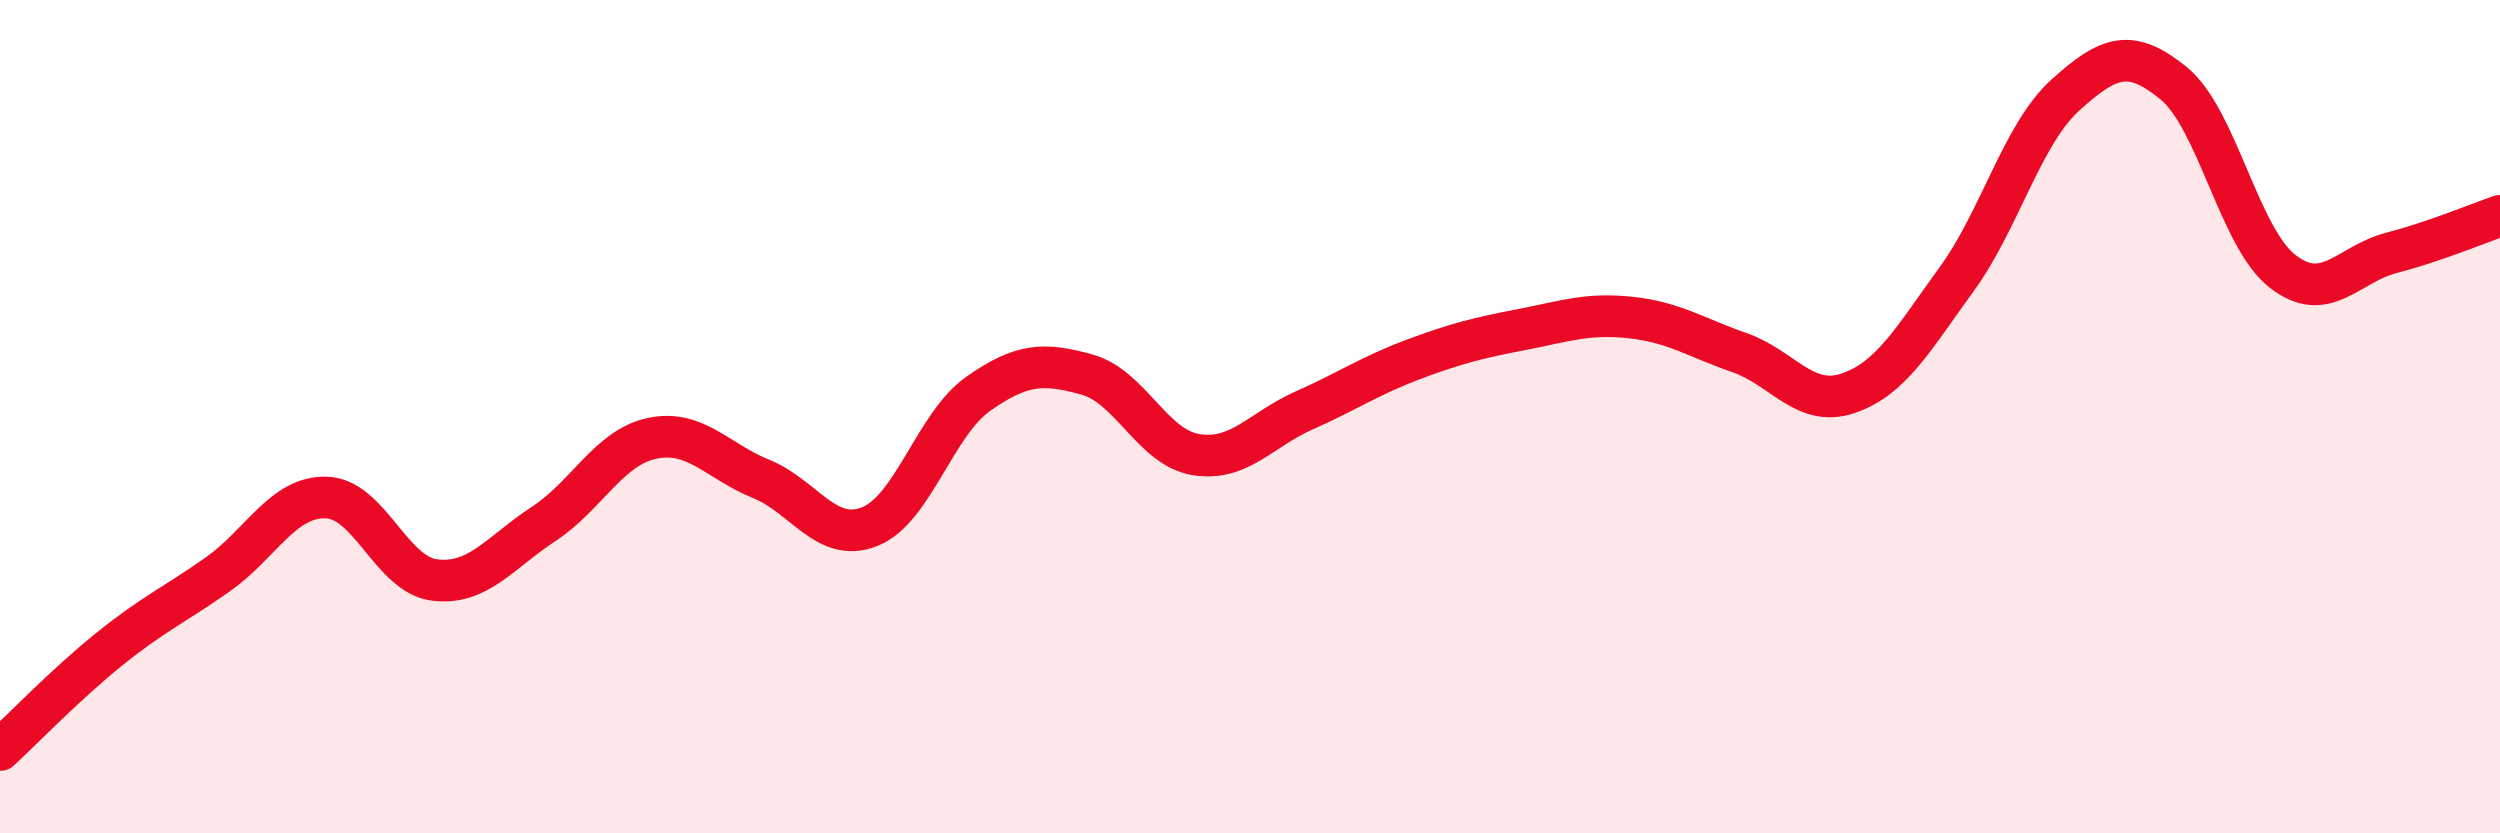
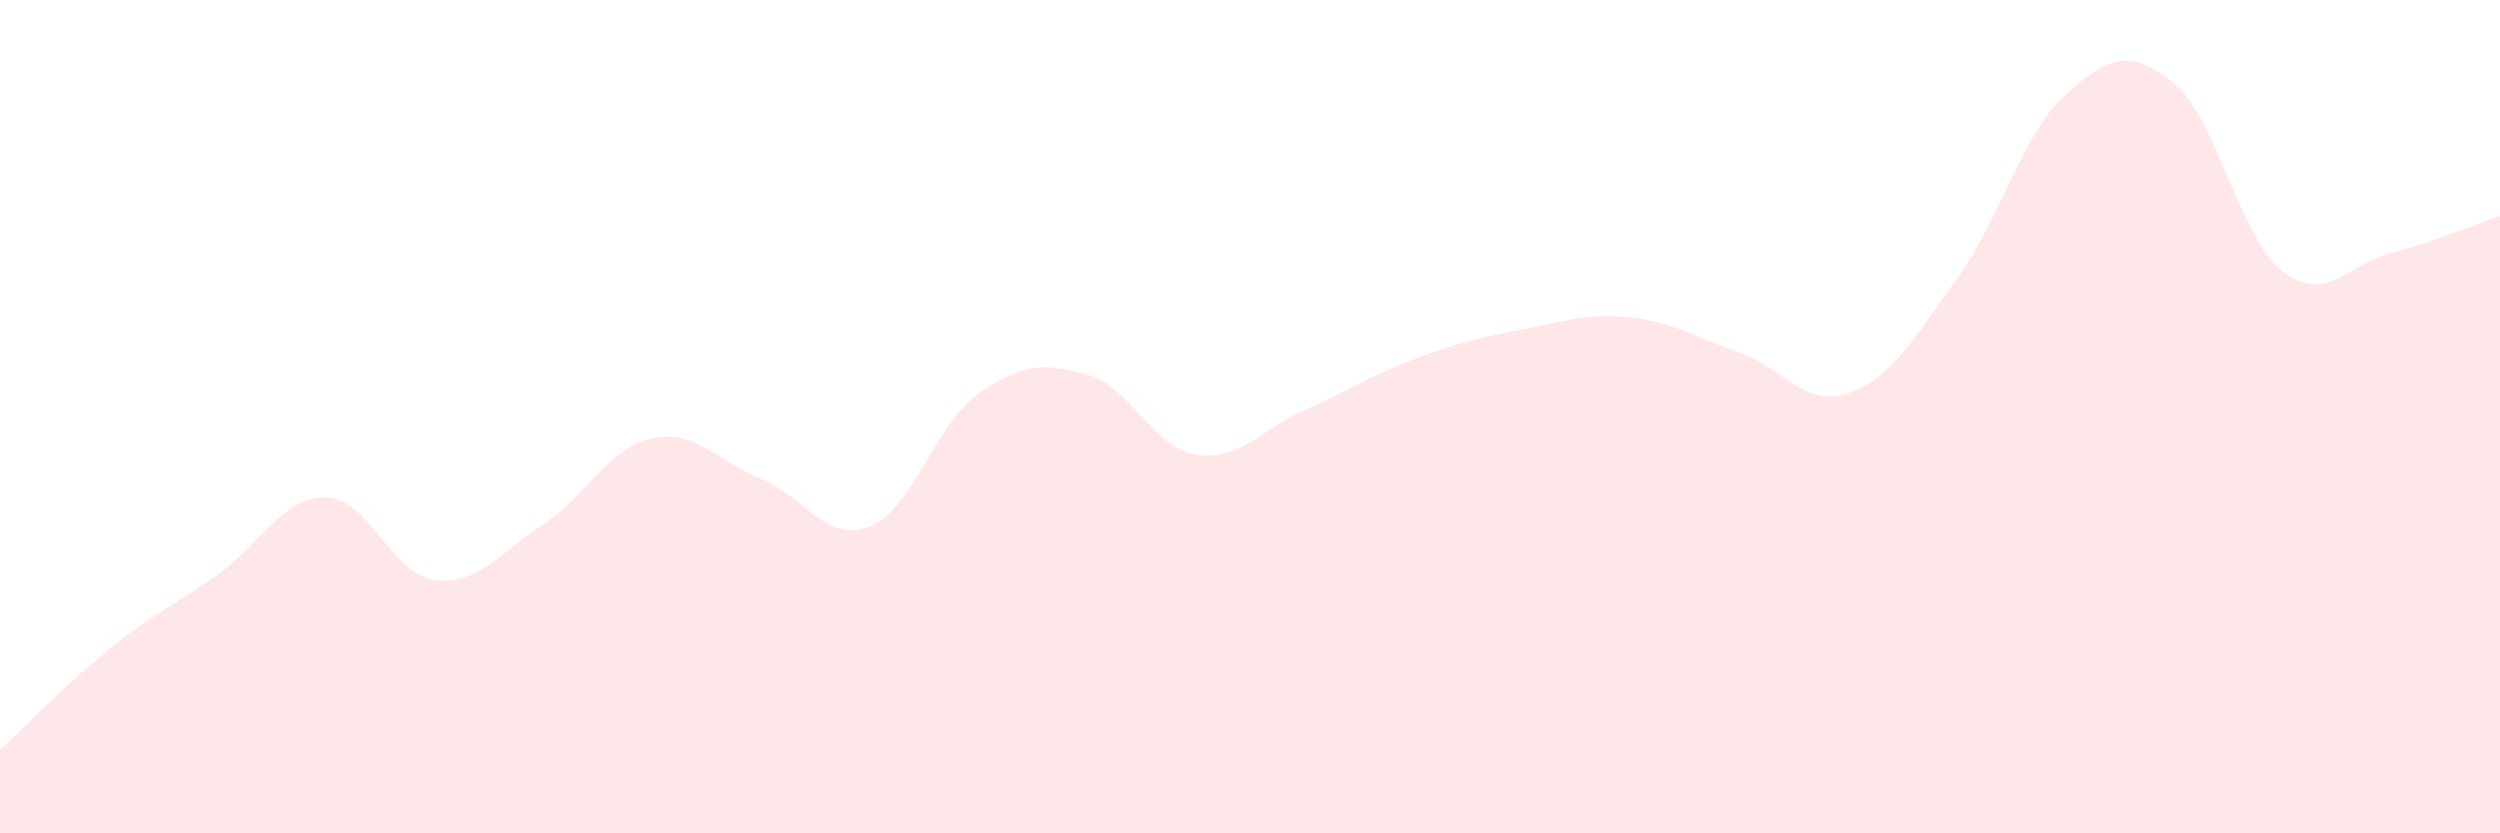
<svg xmlns="http://www.w3.org/2000/svg" width="60" height="20" viewBox="0 0 60 20">
  <path d="M 0,18 C 0.52,17.52 1.57,16.43 2.61,15.59 C 3.65,14.75 4.18,14.52 5.22,13.79 C 6.26,13.06 6.79,11.91 7.83,11.94 C 8.87,11.97 9.39,13.79 10.43,13.92 C 11.47,14.05 12,13.26 13.04,12.58 C 14.08,11.9 14.61,10.74 15.65,10.52 C 16.69,10.3 17.22,11.07 18.26,11.49 C 19.3,11.91 19.83,13.05 20.87,12.64 C 21.91,12.23 22.44,10.18 23.48,9.45 C 24.52,8.72 25.05,8.7 26.09,8.99 C 27.13,9.28 27.66,10.74 28.7,10.91 C 29.74,11.08 30.26,10.31 31.3,9.85 C 32.34,9.39 32.87,9.02 33.91,8.63 C 34.95,8.24 35.48,8.11 36.52,7.91 C 37.56,7.71 38.09,7.51 39.13,7.62 C 40.17,7.73 40.7,8.1 41.74,8.46 C 42.78,8.82 43.31,9.79 44.35,9.44 C 45.39,9.09 45.92,8.13 46.96,6.7 C 48,5.27 48.53,3.22 49.57,2.28 C 50.61,1.34 51.13,1.15 52.17,2 C 53.21,2.85 53.74,5.7 54.78,6.51 C 55.82,7.32 56.35,6.34 57.39,6.07 C 58.43,5.8 59.48,5.36 60,5.18L60 20L0 20Z" fill="#EB0A25" opacity="0.1" stroke-linecap="round" stroke-linejoin="round" />
-   <path d="M 0,18 C 0.52,17.52 1.57,16.43 2.61,15.59 C 3.65,14.75 4.18,14.52 5.22,13.79 C 6.26,13.06 6.79,11.91 7.83,11.94 C 8.87,11.97 9.39,13.79 10.43,13.92 C 11.47,14.05 12,13.26 13.04,12.58 C 14.08,11.9 14.61,10.74 15.65,10.52 C 16.69,10.3 17.22,11.07 18.26,11.49 C 19.3,11.91 19.83,13.05 20.87,12.64 C 21.91,12.23 22.44,10.18 23.48,9.45 C 24.52,8.72 25.05,8.7 26.09,8.99 C 27.13,9.28 27.66,10.74 28.7,10.91 C 29.74,11.08 30.26,10.31 31.3,9.85 C 32.34,9.39 32.87,9.02 33.91,8.63 C 34.95,8.24 35.48,8.11 36.52,7.91 C 37.56,7.71 38.09,7.51 39.13,7.62 C 40.17,7.73 40.7,8.1 41.74,8.46 C 42.78,8.82 43.31,9.79 44.35,9.44 C 45.39,9.09 45.92,8.13 46.96,6.7 C 48,5.27 48.53,3.22 49.57,2.28 C 50.61,1.34 51.13,1.15 52.17,2 C 53.21,2.85 53.74,5.7 54.78,6.51 C 55.82,7.32 56.35,6.34 57.39,6.07 C 58.43,5.8 59.48,5.36 60,5.18" stroke="#EB0A25" stroke-width="1" fill="none" stroke-linecap="round" stroke-linejoin="round" />
</svg>